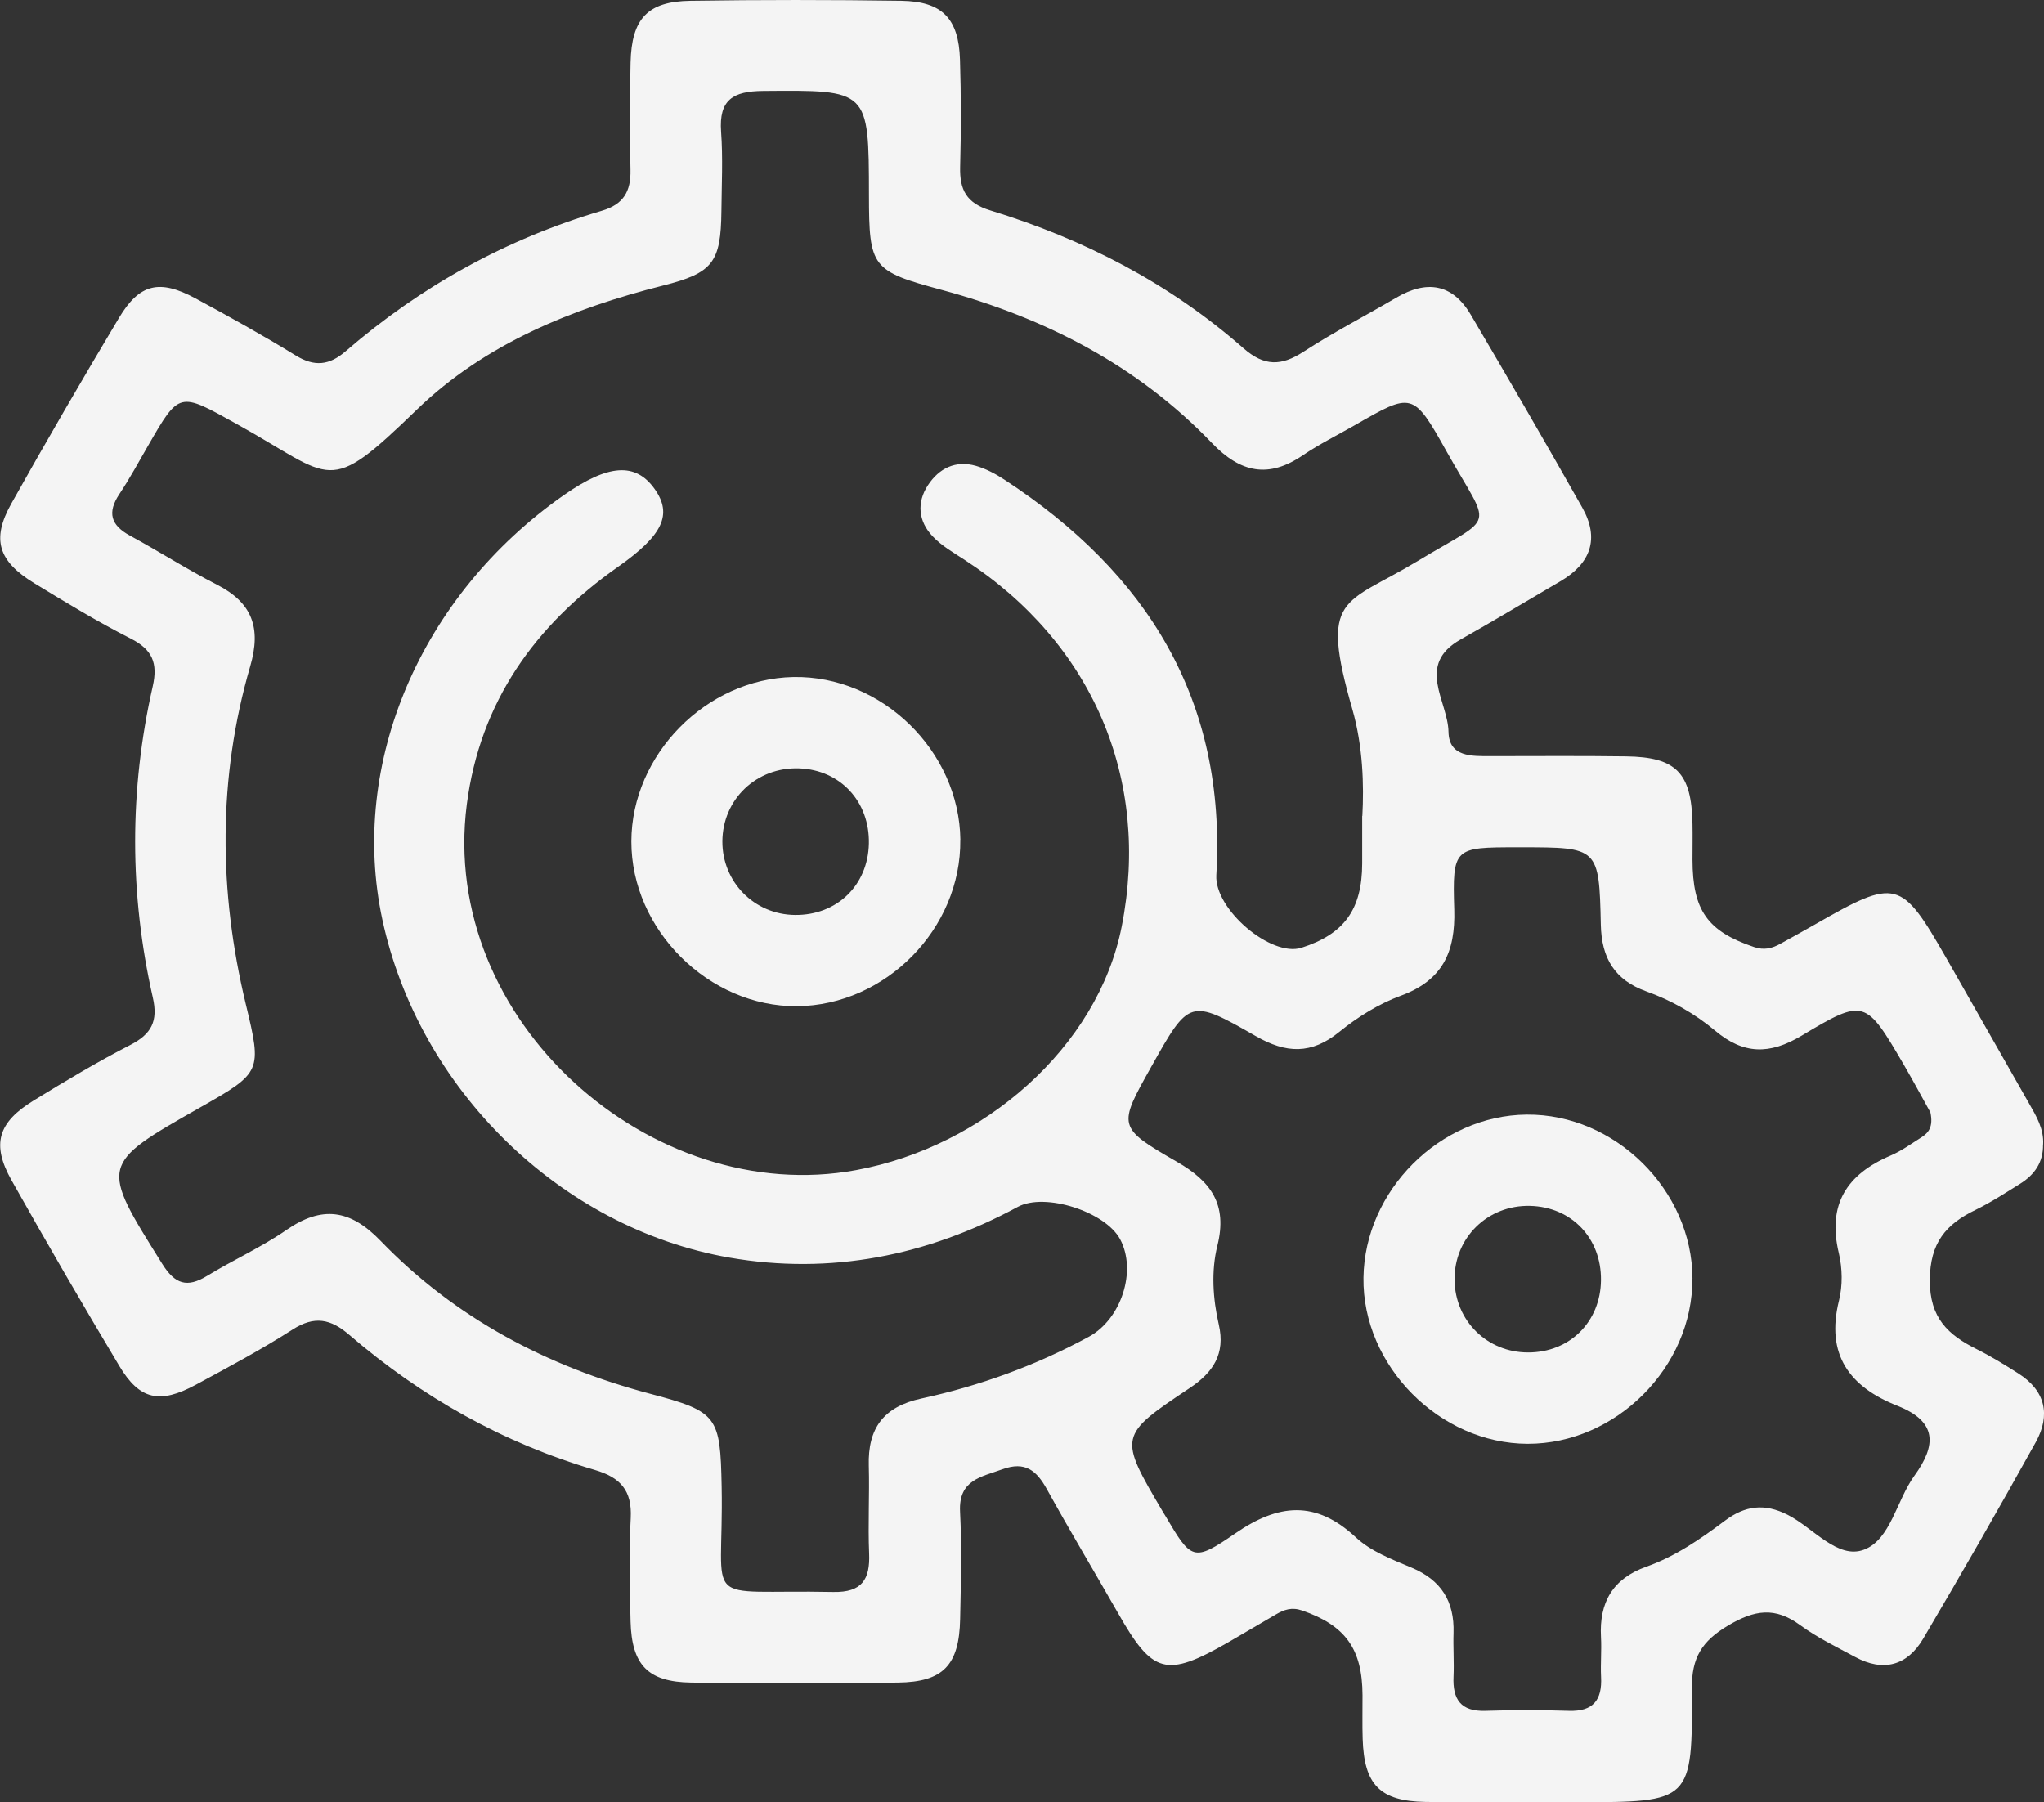
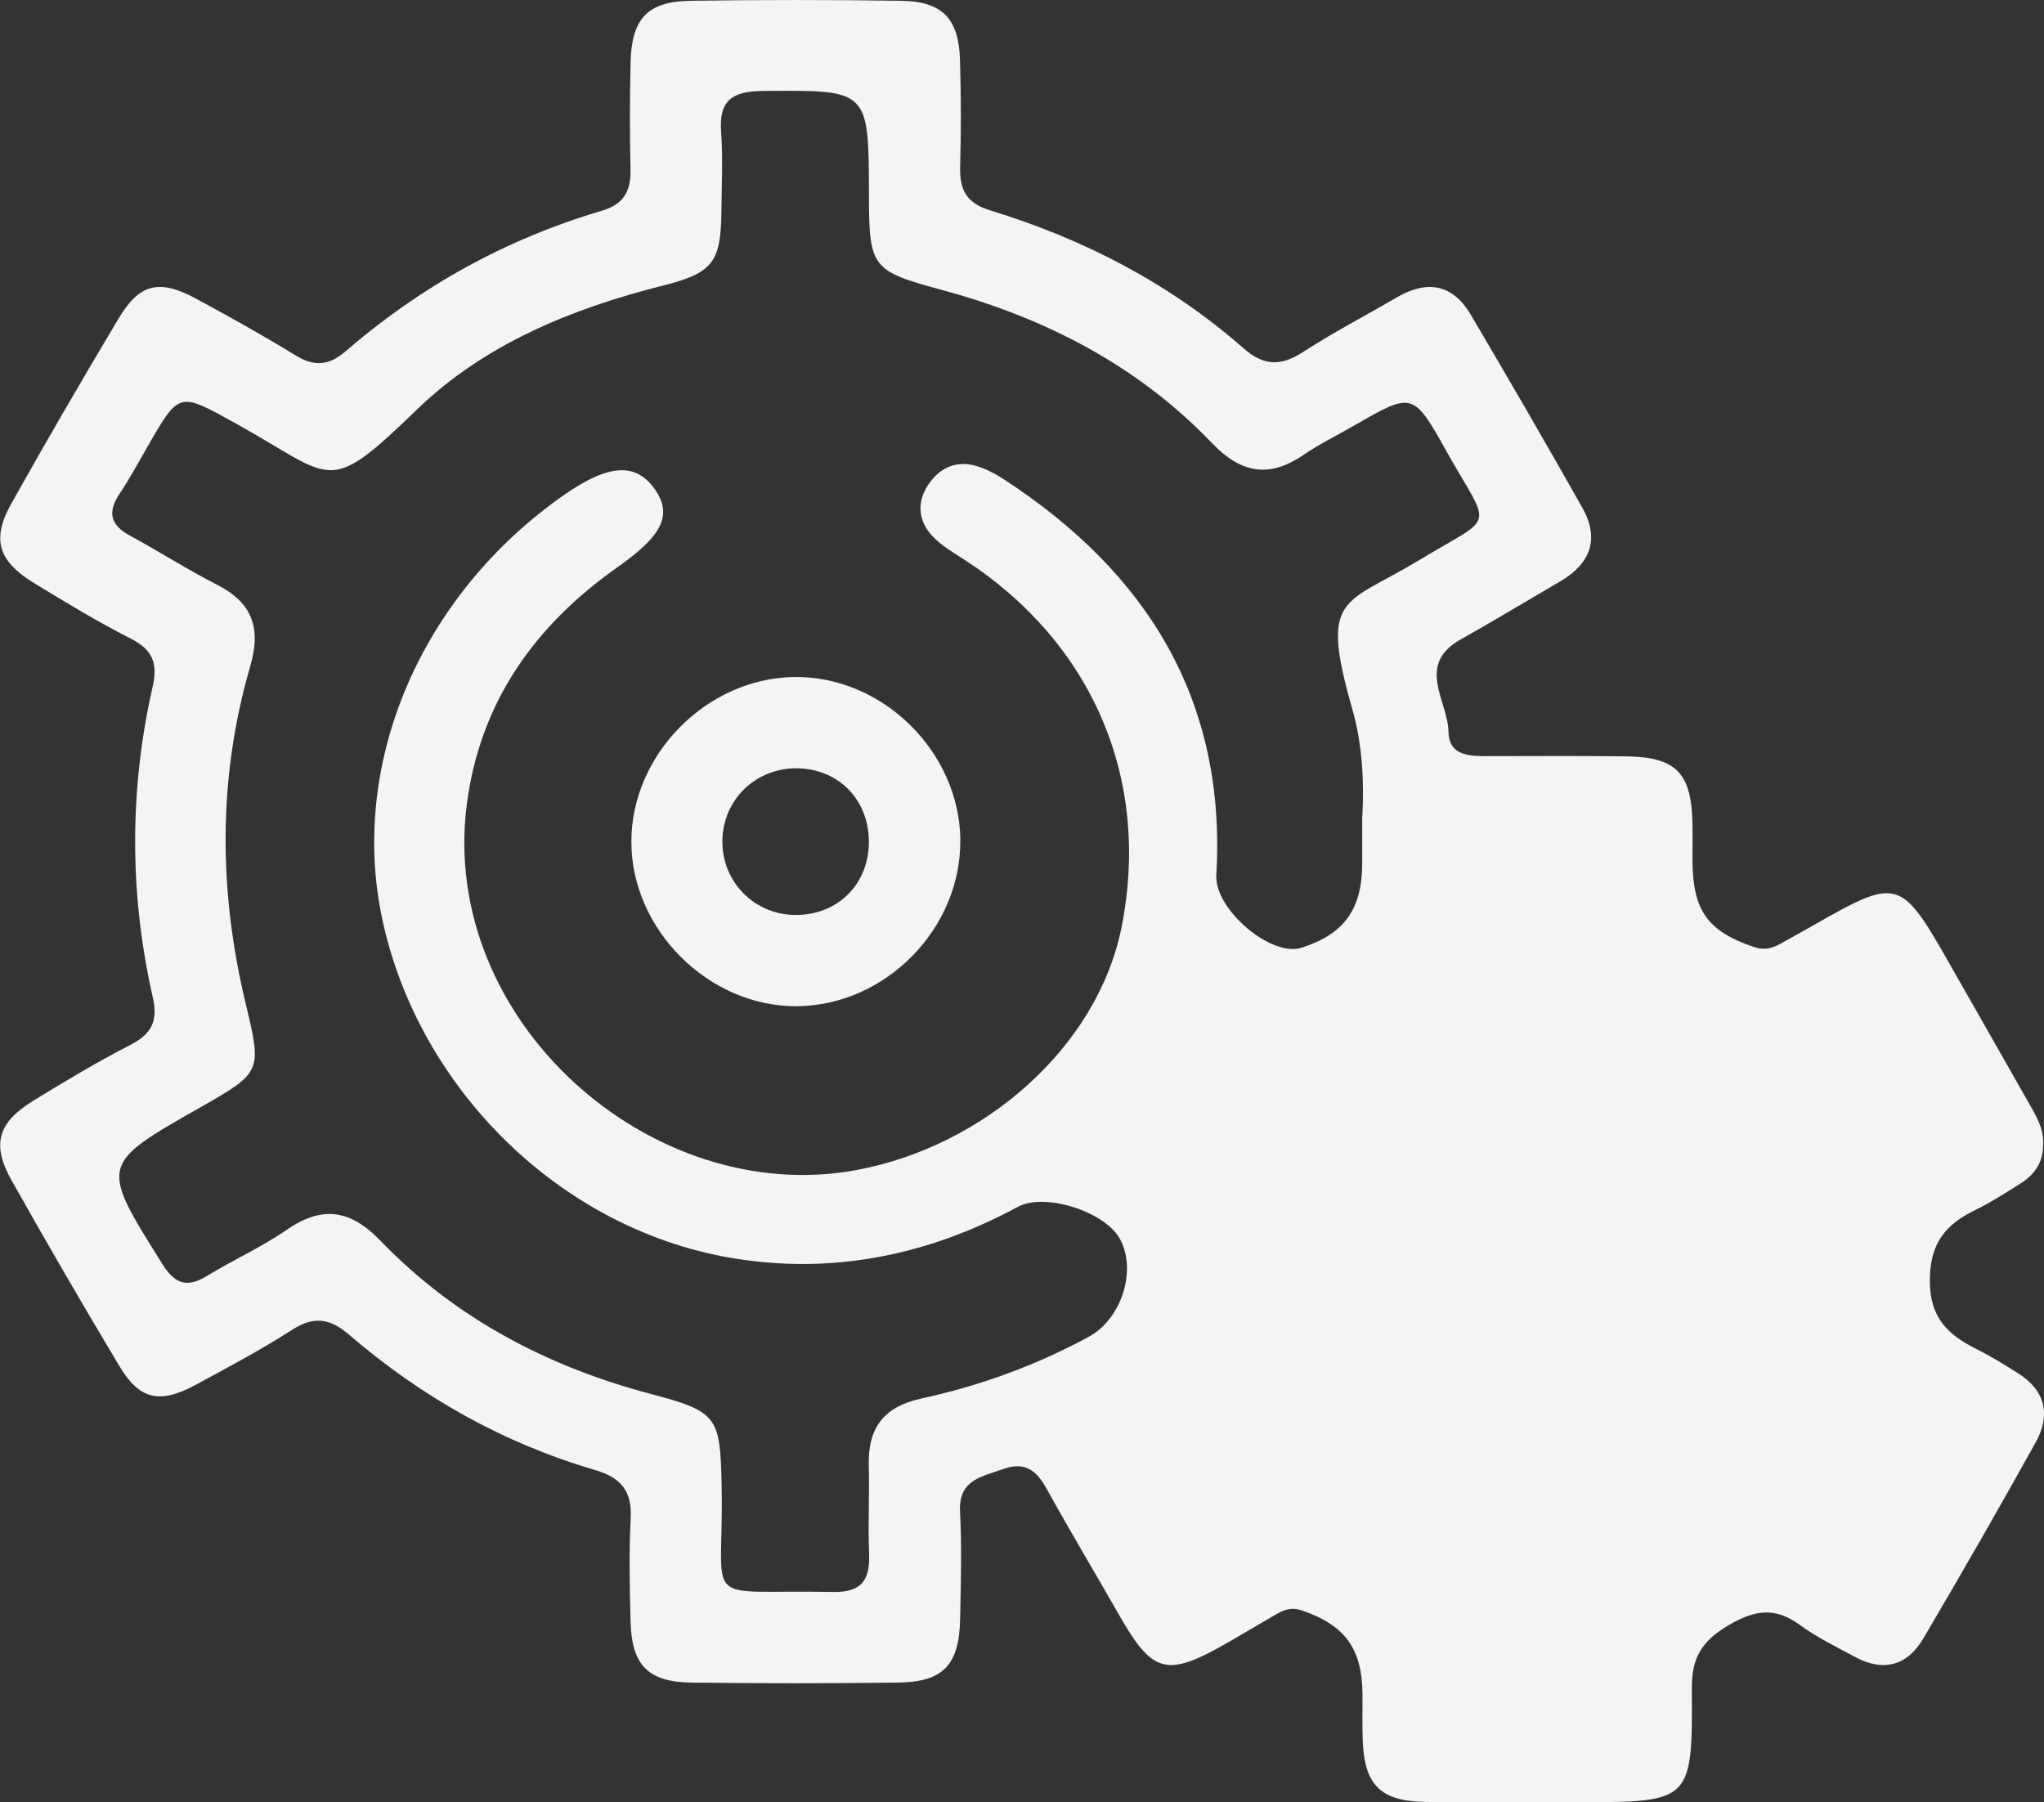
<svg xmlns="http://www.w3.org/2000/svg" id="Layer_2" data-name="Layer 2" viewBox="0 0 256.02 225.75">
  <rect x="0" y="0" width="256.02" height="225.75" fill="#333333" stroke="none" />
  <defs>
    <style>
      .cls-1 {
        fill: #f4f4f4;
        stroke-width: 0px;
      }
    </style>
  </defs>
  <g id="Layer_1-2" data-name="Layer 1">
    <g id="yyyCc1">
      <g>
-         <path class="cls-1" d="M255.9,143.36c.04,2.22-1.07,3.79-2.87,4.91-1.83,1.14-3.65,2.33-5.58,3.27-3.73,1.8-5.71,4.14-5.73,8.79-.03,4.76,2.29,6.88,5.91,8.68,1.78.89,3.48,1.94,5.16,3.01,3.42,2.16,4.08,5.22,2.21,8.6-4.59,8.27-9.31,16.48-14.11,24.63-1.99,3.38-4.99,4.21-8.53,2.29-2.34-1.26-4.76-2.43-6.89-3.99-3.14-2.3-5.69-1.92-9.01.05-3.31,1.96-4.58,4.05-4.55,7.88.09,14.25-.04,14.25-14.43,14.25-6.31,0-12.62.07-18.93-.03-5.72-.1-7.69-2.16-7.87-7.89-.06-1.82-.01-3.65-.02-5.48-.02-5.83-2.17-8.75-7.57-10.61-1.3-.45-2.26-.1-3.27.49-2.01,1.16-4,2.36-6.02,3.52-7.74,4.43-9.42,3.96-13.75-3.66-2.96-5.19-6.04-10.32-8.93-15.55-1.3-2.35-2.73-3.52-5.56-2.49-2.66.97-5.51,1.32-5.31,5.31.23,4.47.1,8.97.01,13.45-.12,5.78-2.12,7.89-7.79,7.96-8.64.11-17.28.11-25.91,0-5.41-.08-7.44-2.2-7.58-7.66-.11-4.31-.21-8.64.02-12.95.18-3.45-1.29-5.08-4.49-6.02-11.48-3.37-21.7-9.13-30.76-16.92-2.33-2.01-4.36-2.43-7.1-.67-3.91,2.51-8.02,4.7-12.11,6.91-4.54,2.45-7.05,1.91-9.6-2.35-4.6-7.69-9.11-15.45-13.5-23.26-2.53-4.51-1.71-7.24,2.78-9.99,3.96-2.43,7.96-4.83,12.09-6.95,2.65-1.36,3.51-2.97,2.83-5.94-2.94-12.98-2.96-26.01-.01-38.99.66-2.91-.05-4.6-2.75-5.97-4.14-2.1-8.12-4.52-12.09-6.94-4.52-2.76-5.38-5.49-2.88-9.96,4.38-7.82,8.89-15.57,13.49-23.27,2.57-4.3,5.07-4.88,9.58-2.45,4.24,2.29,8.45,4.63,12.55,7.15,2.37,1.46,4.23,1.24,6.27-.53,9.43-8.15,20.12-14.06,32.08-17.59,2.72-.8,3.65-2.43,3.59-5.12-.1-4.48-.09-8.97.01-13.45.13-5.5,2.13-7.65,7.5-7.73,8.8-.13,17.61-.13,26.41,0,5.13.08,7.19,2.22,7.35,7.37.14,4.48.14,8.97.02,13.45-.07,2.86.79,4.53,3.79,5.44,11.72,3.59,22.45,9.14,31.7,17.26,2.61,2.29,4.74,2.24,7.51.44,3.76-2.44,7.75-4.5,11.62-6.77,3.81-2.24,7.04-1.77,9.34,2.13,4.72,8.01,9.39,16.05,13.96,24.15,2.2,3.89,1.07,7.01-2.74,9.24-4.16,2.43-8.28,4.92-12.48,7.28-5.67,3.18-1.6,7.71-1.53,11.58.06,3.18,2.94,3.04,5.3,3.04,5.65,0,11.3-.05,16.94.03,6.29.08,8.2,2.07,8.32,8.46.03,1.49,0,2.99,0,4.48.01,6.38,1.89,8.97,7.71,10.94,1.26.43,2.26.17,3.3-.41,1.45-.8,2.91-1.61,4.35-2.43,10.18-5.83,10.76-5.69,16.47,4.29,3.46,6.05,6.89,12.12,10.35,18.18.91,1.59,1.85,3.17,1.74,5.1ZM170.64,102.2c.21-3.86.08-8.72-1.25-13.36-4.14-14.42-1.06-12.99,8.18-18.57,9.96-6.02,9.26-3.64,3.59-13.78-4.16-7.44-4.28-7.37-11.49-3.22-2.16,1.24-4.41,2.35-6.46,3.74-4.32,2.95-7.82,2.22-11.41-1.52-9.33-9.73-20.9-15.68-33.81-19.17-8.81-2.38-9.14-2.79-9.15-11.9-.02-13.26-.02-13.14-13.25-13.03-3.78.03-5.56,1.1-5.27,5.11.24,3.3.07,6.64.04,9.96-.07,6.4-1.07,7.73-7.29,9.3-11.45,2.89-22.36,7.33-30.84,15.53-11.41,11.04-10.27,8.63-22.66,1.77-7.15-3.96-7.08-4.09-11.05,2.81-1.16,2.01-2.27,4.07-3.56,6-1.55,2.33-1.1,3.91,1.34,5.23,3.65,1.98,7.15,4.23,10.85,6.12,4.45,2.27,5.6,5.41,4.19,10.24-4.07,14.01-3.96,28.17-.55,42.32,2.03,8.42,1.98,8.56-5.68,12.91-12.66,7.19-12.59,7.15-4.79,19.61,1.6,2.56,3.11,3.04,5.63,1.5,3.26-1.99,6.78-3.57,9.91-5.73,4.47-3.09,7.99-2.61,11.8,1.34,9.34,9.68,20.85,15.74,33.8,19.17,8.44,2.23,8.76,2.83,8.93,11.59.3,15.53-3.04,12.88,13.98,13.23,3.6.07,4.63-1.57,4.49-4.84-.15-3.65.06-7.31-.04-10.96-.14-4.69,1.83-7.4,6.58-8.43,7.33-1.59,14.35-4.14,20.97-7.73,4.08-2.21,6.05-8.27,3.93-12.22-1.85-3.46-9.42-5.89-12.81-4.06-11.34,6.14-23.47,8.56-36.12,6.36-21.3-3.71-38.94-21.21-43.48-42.35-4.2-19.57,4.8-40.62,22.74-53.16,5.57-3.89,8.98-4.12,11.37-.76,2.27,3.2,1.01,5.81-4.61,9.76-10.39,7.31-17.26,16.92-18.92,29.74-3.5,27.12,23.14,50.54,48.77,45.81,15.96-2.94,30.27-15.37,33.26-30.52,3.65-18.47-3.69-35.56-19.7-45.93-1.38-.9-2.87-1.75-3.98-2.93-1.79-1.88-2.03-4.22-.59-6.41,1.38-2.11,3.46-3.15,6.01-2.42,1.25.36,2.47,1.01,3.57,1.73,17.86,11.67,27.82,27.59,26.54,49.53-.25,4.28,6.86,10.31,10.66,9.1,5.36-1.71,7.6-4.81,7.61-10.56,0-1.66,0-3.32,0-5.96ZM241.8,139.35c-.89-1.6-2.06-3.79-3.31-5.94-4.81-8.23-4.94-8.42-12.83-3.69-4.04,2.42-7.29,2.35-10.84-.63-2.54-2.13-5.47-3.79-8.62-4.92-3.96-1.42-5.6-4.16-5.69-8.35-.21-9.69-.31-9.69-10-9.69-.17,0-.33,0-.5,0-7.88,0-8.1.01-7.86,7.8.16,5.31-1.46,8.87-6.7,10.79-2.75,1.01-5.4,2.66-7.69,4.52-3.51,2.86-6.66,2.72-10.46.54-8.29-4.75-8.36-4.62-13.12,3.87-4.16,7.42-4.24,7.56,3.22,11.86,4.26,2.45,6.38,5.32,5.08,10.52-.79,3.16-.57,6.63.18,9.89.84,3.65-.7,5.97-3.62,7.92-8.99,6-8.96,6.05-3.37,15.55.08.14.18.28.26.42,3.3,5.59,3.51,5.89,8.78,2.26,5.41-3.73,10.08-4.21,15.14.51,1.87,1.75,4.53,2.75,6.97,3.78,3.7,1.56,5.36,4.22,5.24,8.16-.06,1.82.08,3.66,0,5.48-.13,2.85.91,4.39,3.99,4.29,3.48-.11,6.98-.11,10.46,0,3.06.1,4.18-1.37,4.03-4.25-.08-1.66.08-3.32-.01-4.98-.24-4.34,1.46-7.33,5.69-8.83,3.64-1.29,6.79-3.48,9.85-5.77,2.49-1.86,4.92-2.21,7.85-.72,3.19,1.62,6.26,5.62,9.56,4.36,3.33-1.27,4.07-6.17,6.3-9.25,2.78-3.84,2.89-6.79-2.12-8.77-5.98-2.36-9.01-6.39-7.32-13.18.47-1.87.43-4.05-.02-5.94-1.46-6.1.99-9.87,6.48-12.22,1.36-.58,2.59-1.48,3.86-2.28.88-.56,1.52-1.3,1.13-3.14Z" />
+         <path class="cls-1" d="M255.9,143.36c.04,2.22-1.07,3.79-2.87,4.91-1.83,1.14-3.65,2.33-5.58,3.27-3.73,1.8-5.71,4.14-5.73,8.79-.03,4.76,2.29,6.88,5.91,8.68,1.78.89,3.48,1.94,5.16,3.01,3.42,2.16,4.08,5.22,2.21,8.6-4.59,8.27-9.31,16.48-14.11,24.63-1.99,3.38-4.99,4.21-8.53,2.29-2.34-1.26-4.76-2.43-6.89-3.99-3.14-2.3-5.69-1.92-9.01.05-3.31,1.96-4.58,4.05-4.55,7.88.09,14.25-.04,14.25-14.43,14.25-6.31,0-12.62.07-18.93-.03-5.72-.1-7.69-2.16-7.87-7.89-.06-1.82-.01-3.65-.02-5.48-.02-5.83-2.17-8.75-7.57-10.61-1.3-.45-2.26-.1-3.27.49-2.01,1.16-4,2.36-6.02,3.52-7.74,4.43-9.42,3.96-13.75-3.66-2.96-5.19-6.04-10.32-8.93-15.55-1.3-2.35-2.73-3.52-5.56-2.49-2.66.97-5.51,1.32-5.31,5.31.23,4.47.1,8.97.01,13.45-.12,5.78-2.12,7.89-7.79,7.96-8.64.11-17.28.11-25.91,0-5.41-.08-7.44-2.2-7.58-7.66-.11-4.31-.21-8.64.02-12.95.18-3.45-1.29-5.08-4.49-6.02-11.48-3.37-21.7-9.13-30.76-16.92-2.33-2.01-4.36-2.43-7.1-.67-3.91,2.51-8.02,4.7-12.11,6.91-4.54,2.45-7.05,1.91-9.6-2.35-4.6-7.69-9.11-15.45-13.5-23.26-2.53-4.51-1.71-7.24,2.78-9.99,3.96-2.43,7.96-4.83,12.09-6.95,2.65-1.36,3.51-2.97,2.83-5.94-2.94-12.98-2.96-26.01-.01-38.99.66-2.91-.05-4.6-2.75-5.97-4.14-2.1-8.12-4.52-12.09-6.94-4.52-2.76-5.38-5.49-2.88-9.96,4.38-7.82,8.89-15.57,13.49-23.27,2.57-4.3,5.07-4.88,9.58-2.45,4.24,2.29,8.45,4.63,12.55,7.15,2.37,1.46,4.23,1.24,6.27-.53,9.43-8.15,20.12-14.06,32.08-17.59,2.72-.8,3.65-2.43,3.59-5.12-.1-4.48-.09-8.97.01-13.45.13-5.5,2.13-7.65,7.5-7.73,8.8-.13,17.61-.13,26.41,0,5.13.08,7.19,2.22,7.35,7.37.14,4.48.14,8.97.02,13.45-.07,2.86.79,4.53,3.79,5.44,11.72,3.59,22.45,9.14,31.7,17.26,2.61,2.29,4.74,2.24,7.51.44,3.76-2.44,7.75-4.5,11.62-6.77,3.81-2.24,7.04-1.77,9.34,2.13,4.72,8.01,9.39,16.05,13.96,24.15,2.2,3.89,1.07,7.01-2.74,9.24-4.16,2.43-8.28,4.92-12.48,7.28-5.67,3.18-1.6,7.71-1.53,11.58.06,3.18,2.94,3.04,5.3,3.04,5.65,0,11.3-.05,16.94.03,6.29.08,8.2,2.07,8.32,8.46.03,1.49,0,2.99,0,4.48.01,6.38,1.89,8.97,7.71,10.94,1.26.43,2.26.17,3.3-.41,1.45-.8,2.91-1.61,4.35-2.43,10.18-5.83,10.76-5.69,16.47,4.29,3.46,6.05,6.89,12.12,10.35,18.18.91,1.59,1.85,3.17,1.74,5.1ZM170.64,102.2c.21-3.86.08-8.72-1.25-13.36-4.14-14.42-1.06-12.99,8.18-18.57,9.96-6.02,9.26-3.64,3.59-13.78-4.16-7.44-4.28-7.37-11.49-3.22-2.16,1.24-4.41,2.35-6.46,3.74-4.32,2.95-7.82,2.22-11.41-1.52-9.33-9.73-20.9-15.68-33.81-19.17-8.81-2.38-9.14-2.79-9.15-11.9-.02-13.26-.02-13.14-13.25-13.03-3.78.03-5.56,1.1-5.27,5.11.24,3.3.07,6.64.04,9.96-.07,6.4-1.07,7.73-7.29,9.3-11.45,2.89-22.36,7.33-30.84,15.53-11.41,11.04-10.27,8.63-22.66,1.77-7.15-3.96-7.08-4.09-11.05,2.81-1.16,2.01-2.27,4.07-3.56,6-1.55,2.33-1.1,3.91,1.34,5.23,3.65,1.98,7.15,4.23,10.85,6.12,4.45,2.27,5.6,5.41,4.19,10.24-4.07,14.01-3.96,28.17-.55,42.32,2.03,8.42,1.98,8.56-5.68,12.91-12.66,7.19-12.59,7.15-4.79,19.61,1.6,2.56,3.11,3.04,5.63,1.5,3.26-1.99,6.78-3.57,9.91-5.73,4.47-3.09,7.99-2.61,11.8,1.34,9.34,9.68,20.85,15.74,33.8,19.17,8.44,2.23,8.76,2.83,8.93,11.59.3,15.53-3.04,12.88,13.98,13.23,3.6.07,4.63-1.57,4.49-4.84-.15-3.65.06-7.31-.04-10.96-.14-4.69,1.83-7.4,6.58-8.43,7.33-1.59,14.35-4.14,20.97-7.73,4.08-2.21,6.05-8.27,3.93-12.22-1.85-3.46-9.42-5.89-12.81-4.06-11.34,6.14-23.47,8.56-36.12,6.36-21.3-3.71-38.94-21.21-43.48-42.35-4.2-19.57,4.8-40.62,22.74-53.16,5.57-3.89,8.98-4.12,11.37-.76,2.27,3.2,1.01,5.81-4.61,9.76-10.39,7.31-17.26,16.92-18.92,29.74-3.5,27.12,23.14,50.54,48.77,45.81,15.96-2.94,30.27-15.37,33.26-30.52,3.65-18.47-3.69-35.56-19.7-45.93-1.38-.9-2.87-1.75-3.98-2.93-1.79-1.88-2.03-4.22-.59-6.41,1.38-2.11,3.46-3.15,6.01-2.42,1.25.36,2.47,1.01,3.57,1.73,17.86,11.67,27.82,27.59,26.54,49.53-.25,4.28,6.86,10.31,10.66,9.1,5.36-1.71,7.6-4.81,7.61-10.56,0-1.66,0-3.32,0-5.96ZM241.8,139.35Z" />
        <path class="cls-1" d="M120.28,105.19c.13,11.1-9.34,20.75-20.46,20.84-11.03.09-20.76-9.58-20.74-20.64.02-10.87,9.39-20.38,20.29-20.59,11.07-.21,20.78,9.26,20.92,20.38ZM108.83,105.68c.12-5.27-3.57-9.25-8.73-9.44-5.34-.19-9.6,3.87-9.62,9.16-.01,5.08,4,9.15,9.09,9.2,5.24.06,9.14-3.7,9.26-8.92Z" />
-         <path class="cls-1" d="M211.98,160.16c.04,11.07-9.57,20.7-20.63,20.68-11.05-.02-20.72-9.79-20.57-20.8.15-10.92,9.56-20.33,20.44-20.43,11.07-.1,20.73,9.45,20.77,20.55ZM200.53,160.34c.05-5.26-3.68-9.17-8.88-9.3-5.33-.13-9.54,4.02-9.46,9.3.07,5.11,4.1,9.07,9.22,9.06,5.21,0,9.07-3.84,9.12-9.06Z" />
      </g>
    </g>
  </g>
</svg>